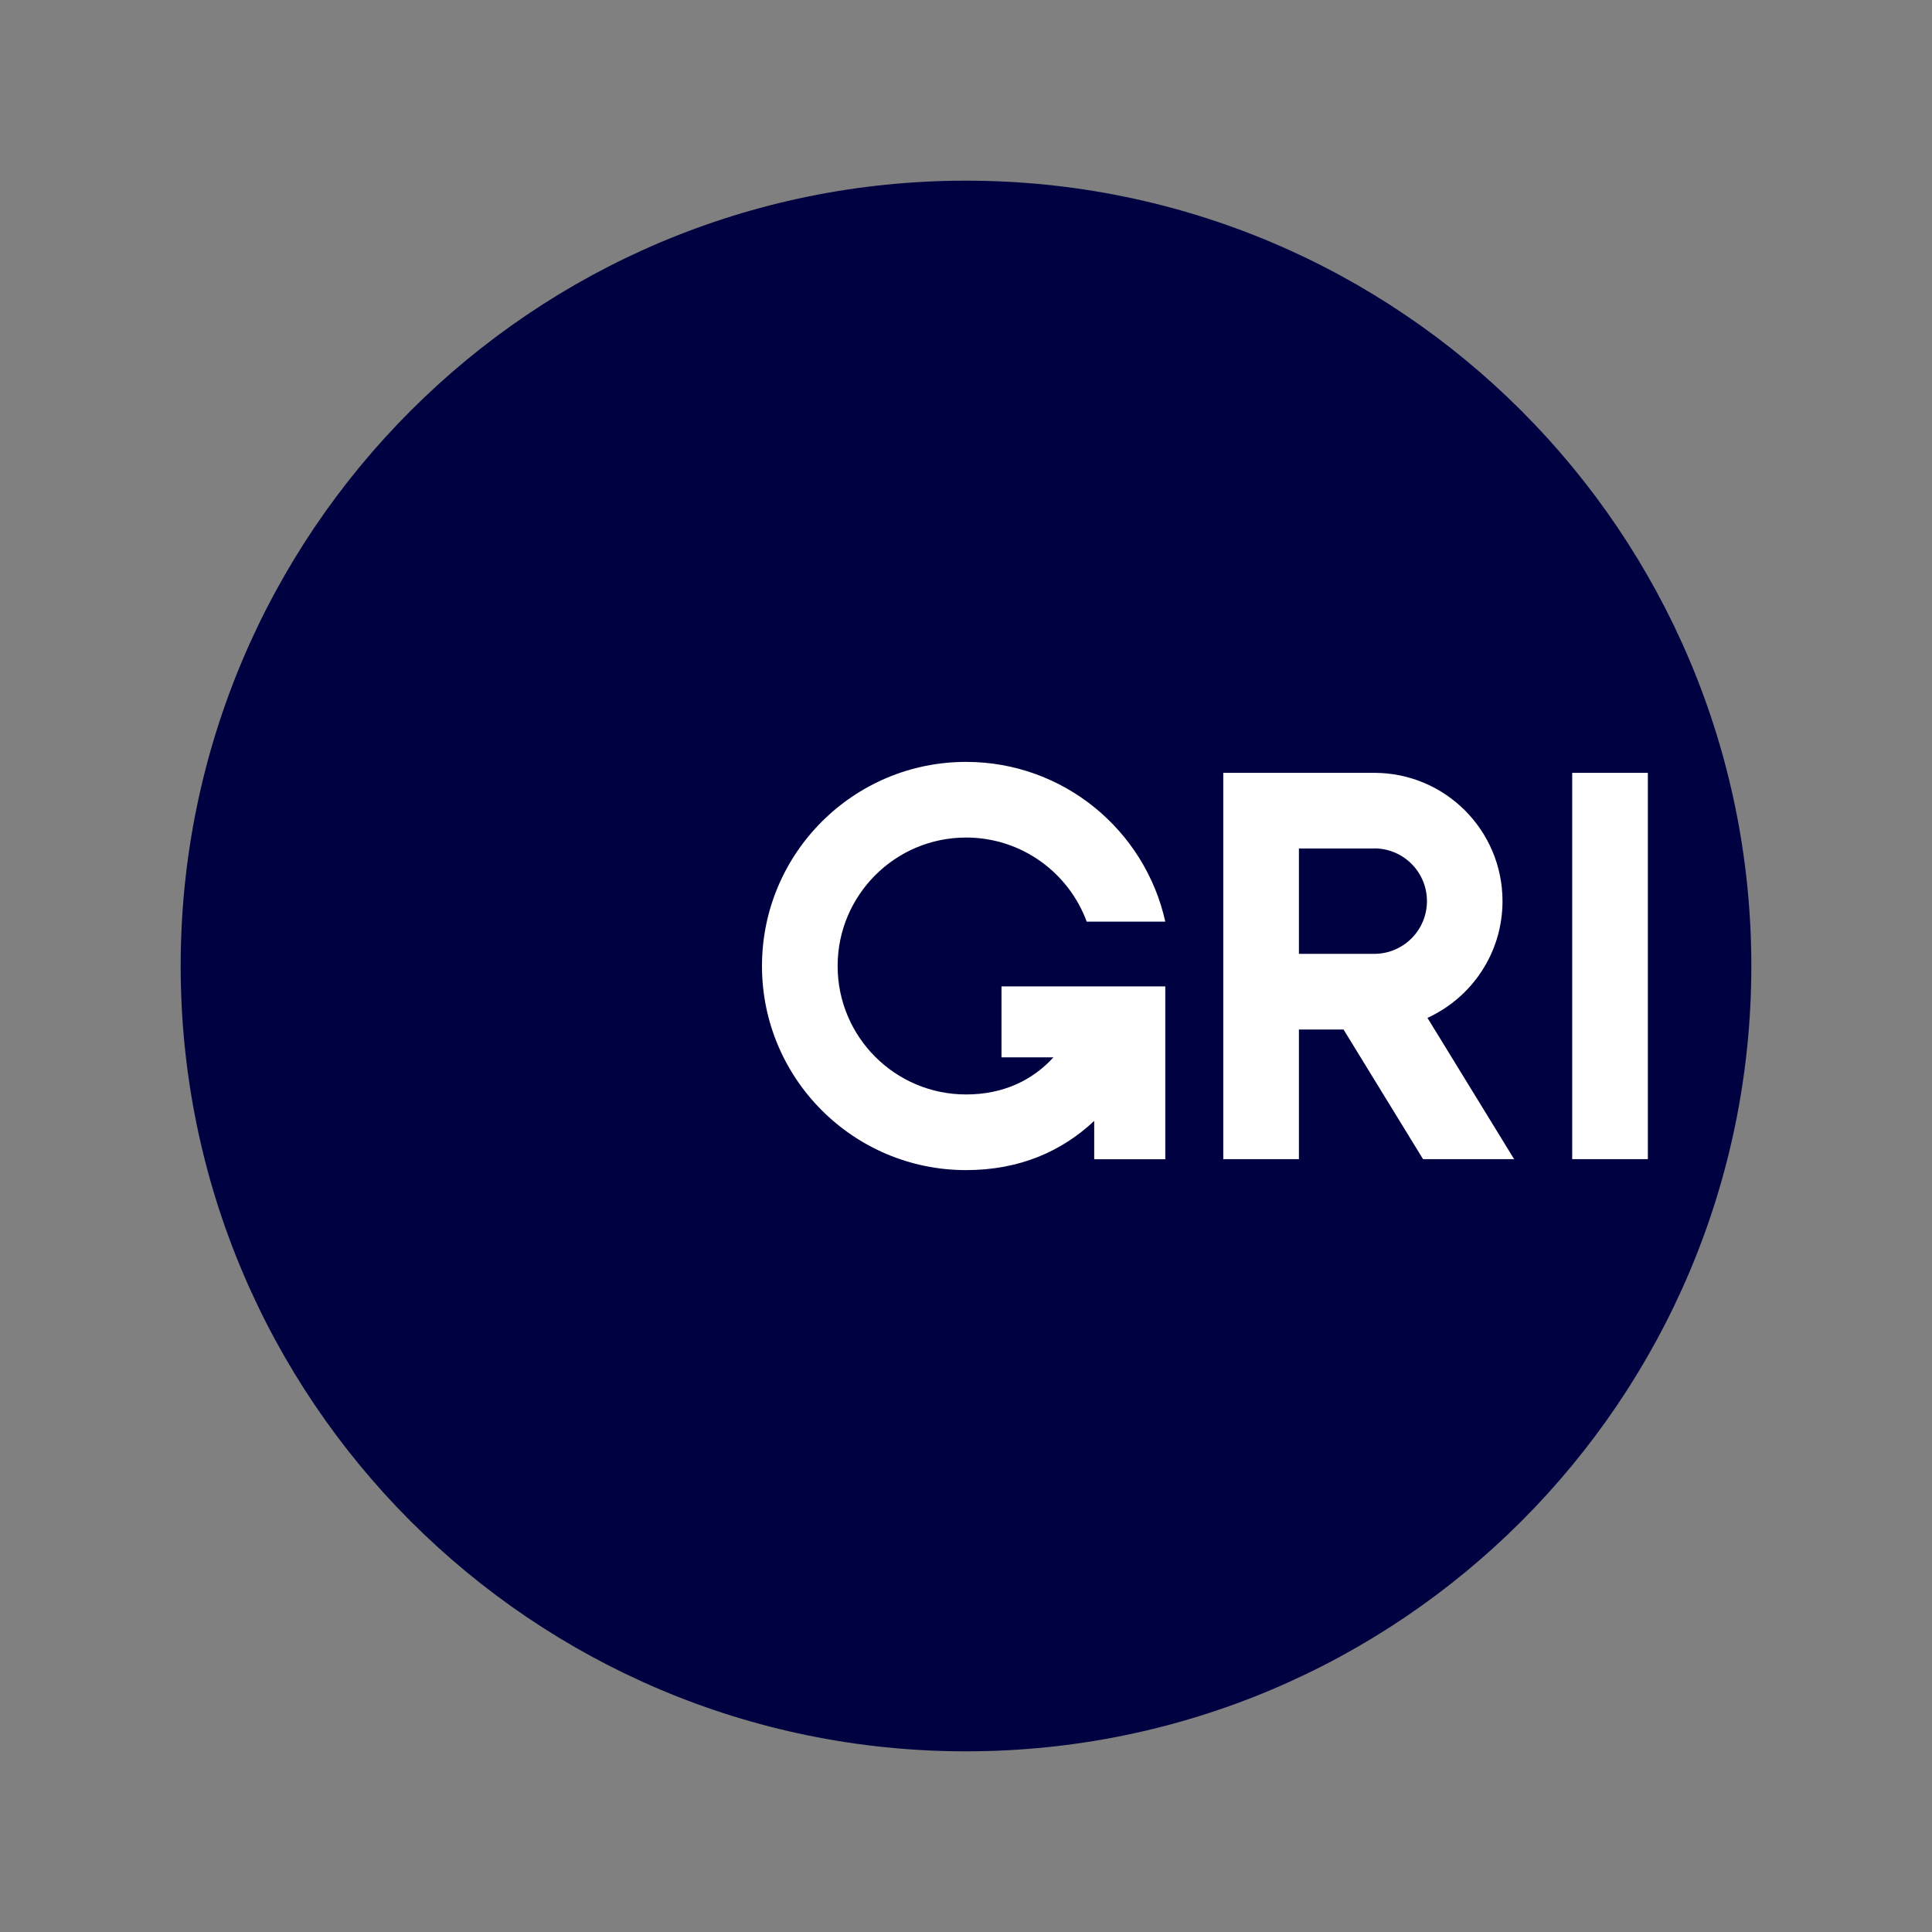
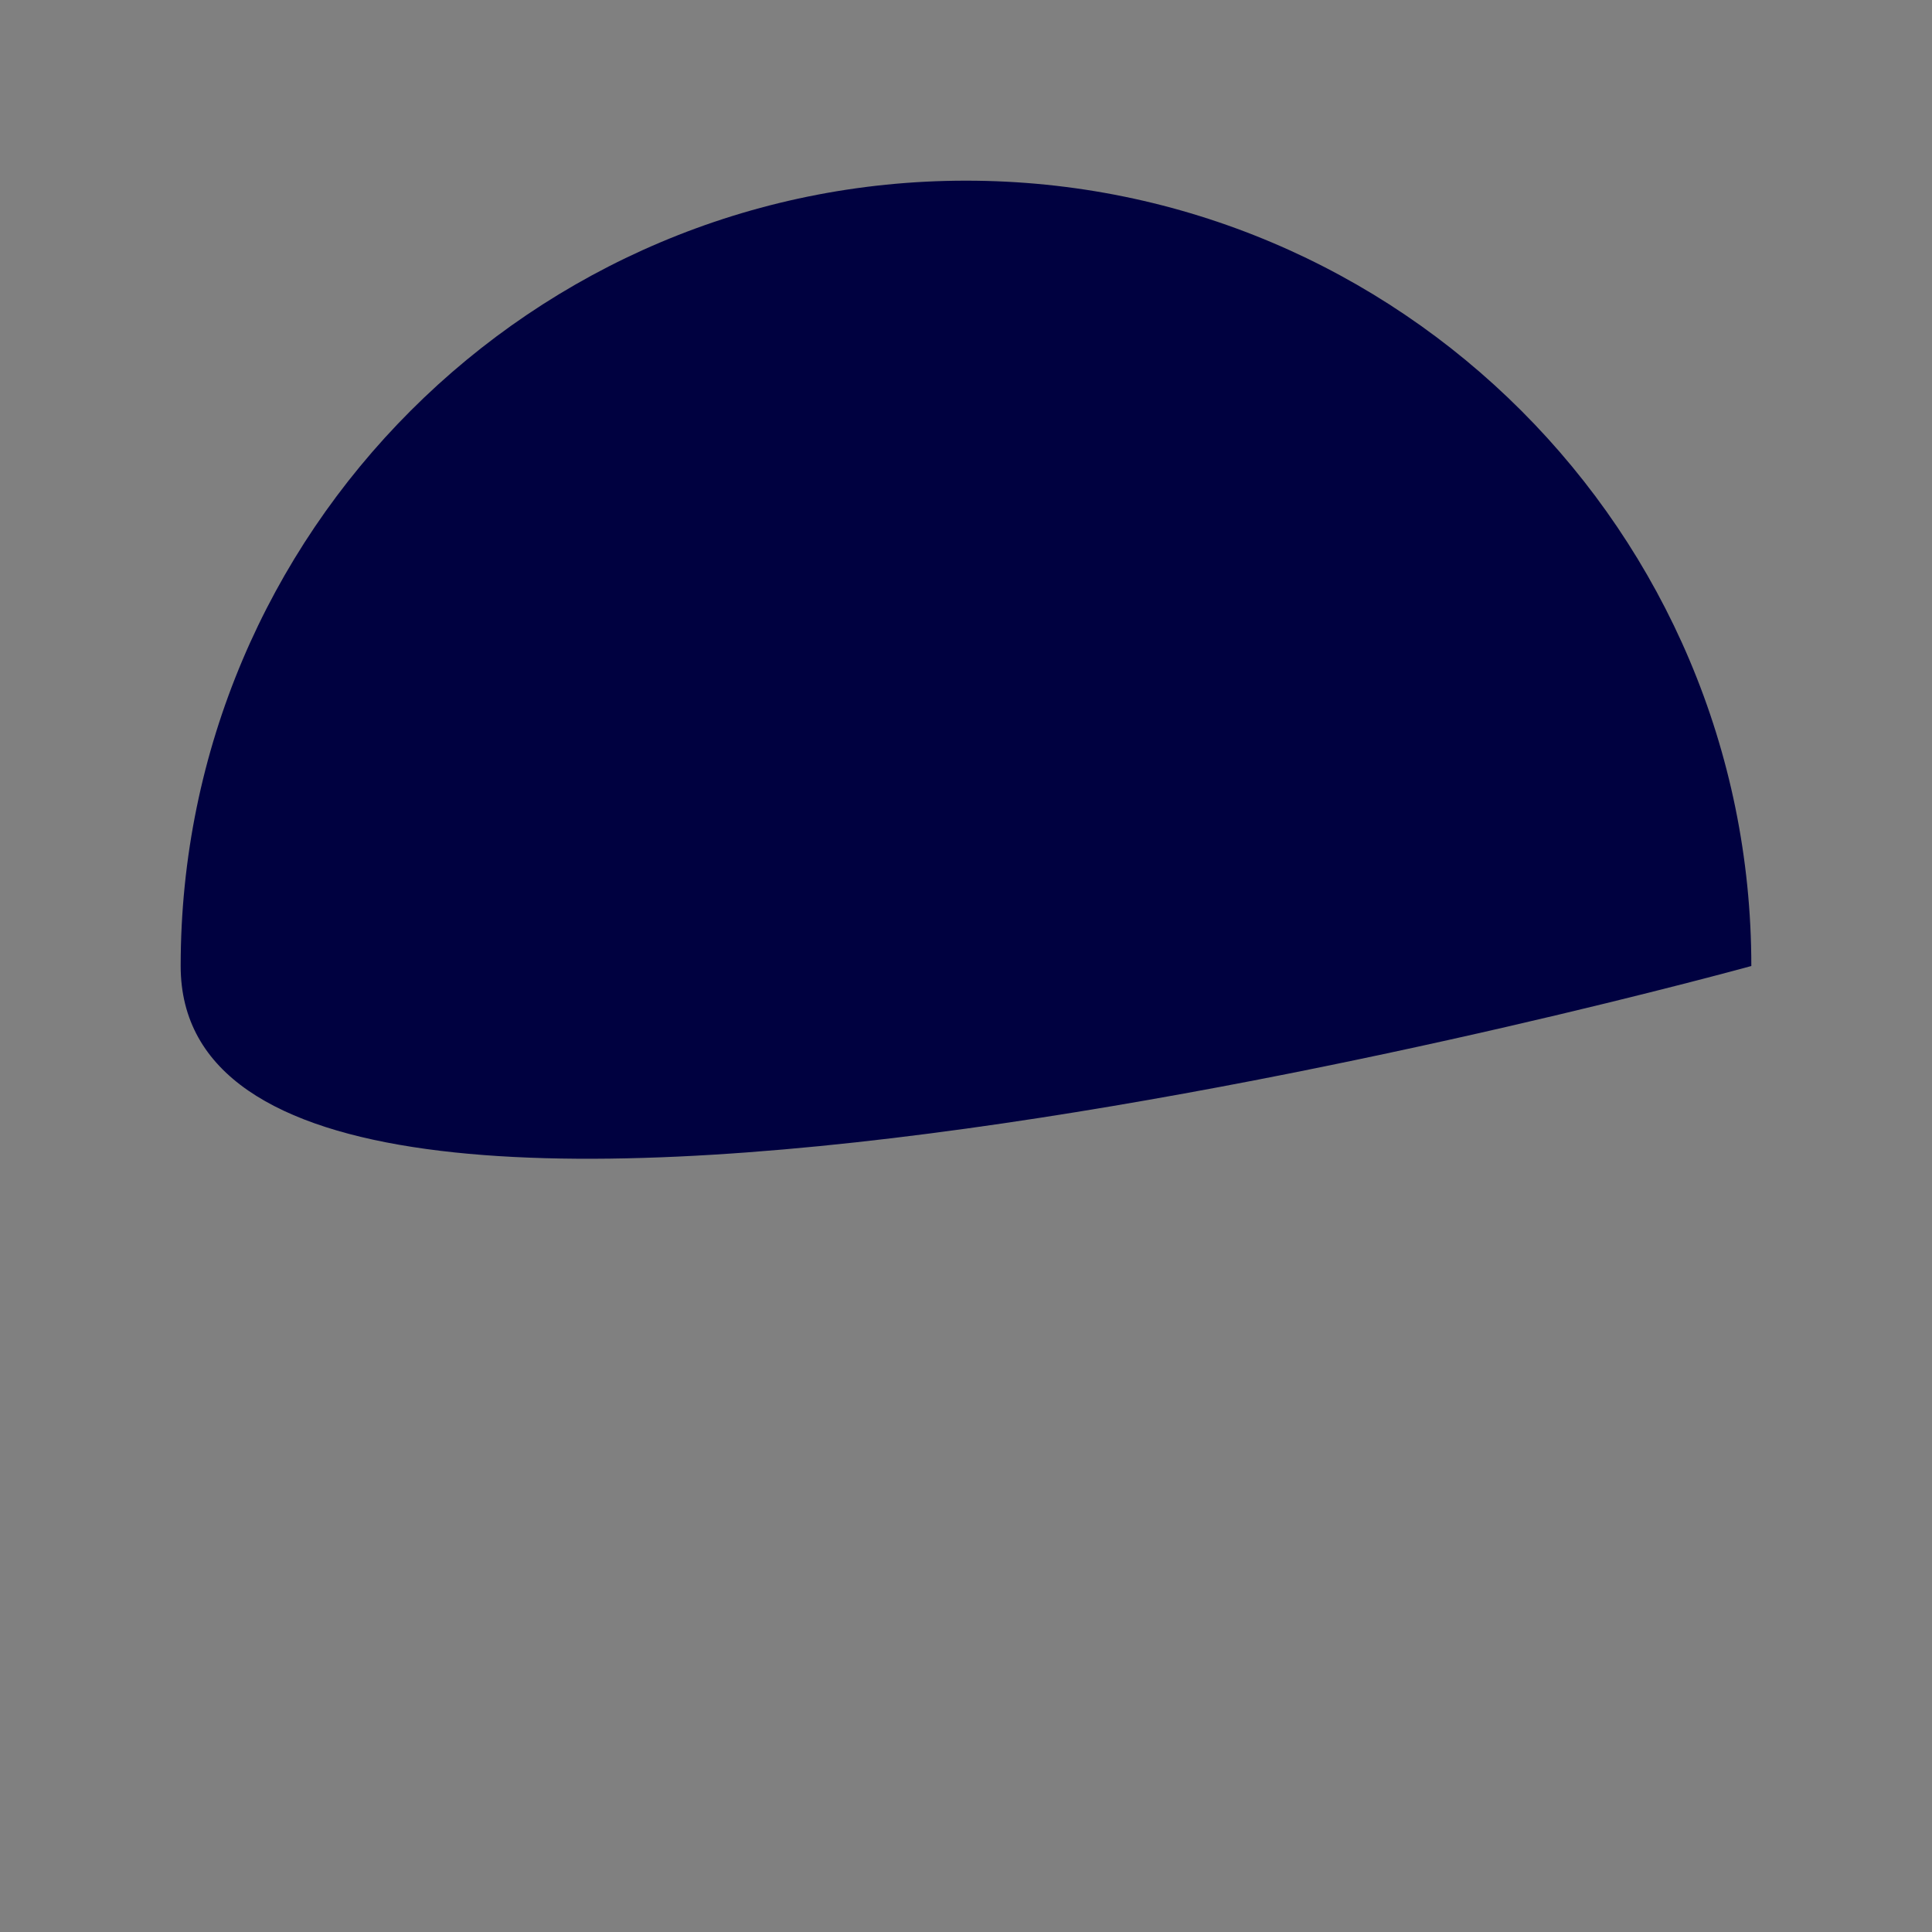
<svg xmlns="http://www.w3.org/2000/svg" id="Layer_1" data-name="Layer 1" viewBox="0 0 224.24 224.24">
  <rect x="0" y="0" width="224.24" height="224.24" fill="#808080" stroke="none" />
  <defs>
    <style>
      .cls-1 {
        fill: none;
      }

      .cls-1, .cls-2, .cls-3 {
        stroke-width: 0px;
      }

      .cls-4 {
        clip-path: url(#clippath-1);
      }

      .cls-2 {
        fill: #fff;
      }

      .cls-3 {
        fill: #000140;
      }

      .cls-5 {
        clip-path: url(#clippath);
      }
    </style>
    <clipPath id="clippath">
      <rect class="cls-1" x="20.97" y="20.97" width="182.3" height="182.3" />
    </clipPath>
    <clipPath id="clippath-1">
      <rect class="cls-1" x="20.97" y="20.97" width="182.3" height="182.3" />
    </clipPath>
  </defs>
  <g id="Artwork_160" data-name="Artwork 160">
    <g class="cls-5">
      <g class="cls-4">
-         <path class="cls-3" d="M203.27,112.12c0,50.34-40.81,91.15-91.15,91.15S20.97,162.46,20.97,112.12,61.78,20.97,112.12,20.97s91.15,40.81,91.15,91.15" />
-         <path class="cls-2" d="M182.48,89.7h8.78v44.84h-8.78v-44.84ZM116.24,122.72h6.03c-2.42,2.66-5.83,4.31-10.14,4.31-8.24,0-14.91-6.68-14.91-14.91s6.68-14.91,14.91-14.91c6.43,0,11.9,4.06,14,9.76h9.12c-2.35-10.6-11.81-18.54-23.12-18.54-13.08,0-23.69,10.61-23.69,23.69s10.61,23.69,23.69,23.69c6.18,0,11.09-2.16,14.87-5.71v4.45h8.25v-20.06h-19.01v8.25h0ZM159.5,98.48h-8.74v12.23h8.74c3.38,0,6.12-2.74,6.12-6.12s-2.74-6.12-6.12-6.12ZM155.94,119.49h-5.18v15.05h-8.78v-44.84h17.52c8.23,0,14.89,6.67,14.89,14.89,0,6.02-3.57,11.2-8.71,13.55l10.06,16.4h-10.57l-9.23-15.05h0Z" />
+         <path class="cls-3" d="M203.27,112.12S20.97,162.46,20.97,112.12,61.78,20.97,112.12,20.97s91.15,40.81,91.15,91.15" />
      </g>
    </g>
  </g>
</svg>